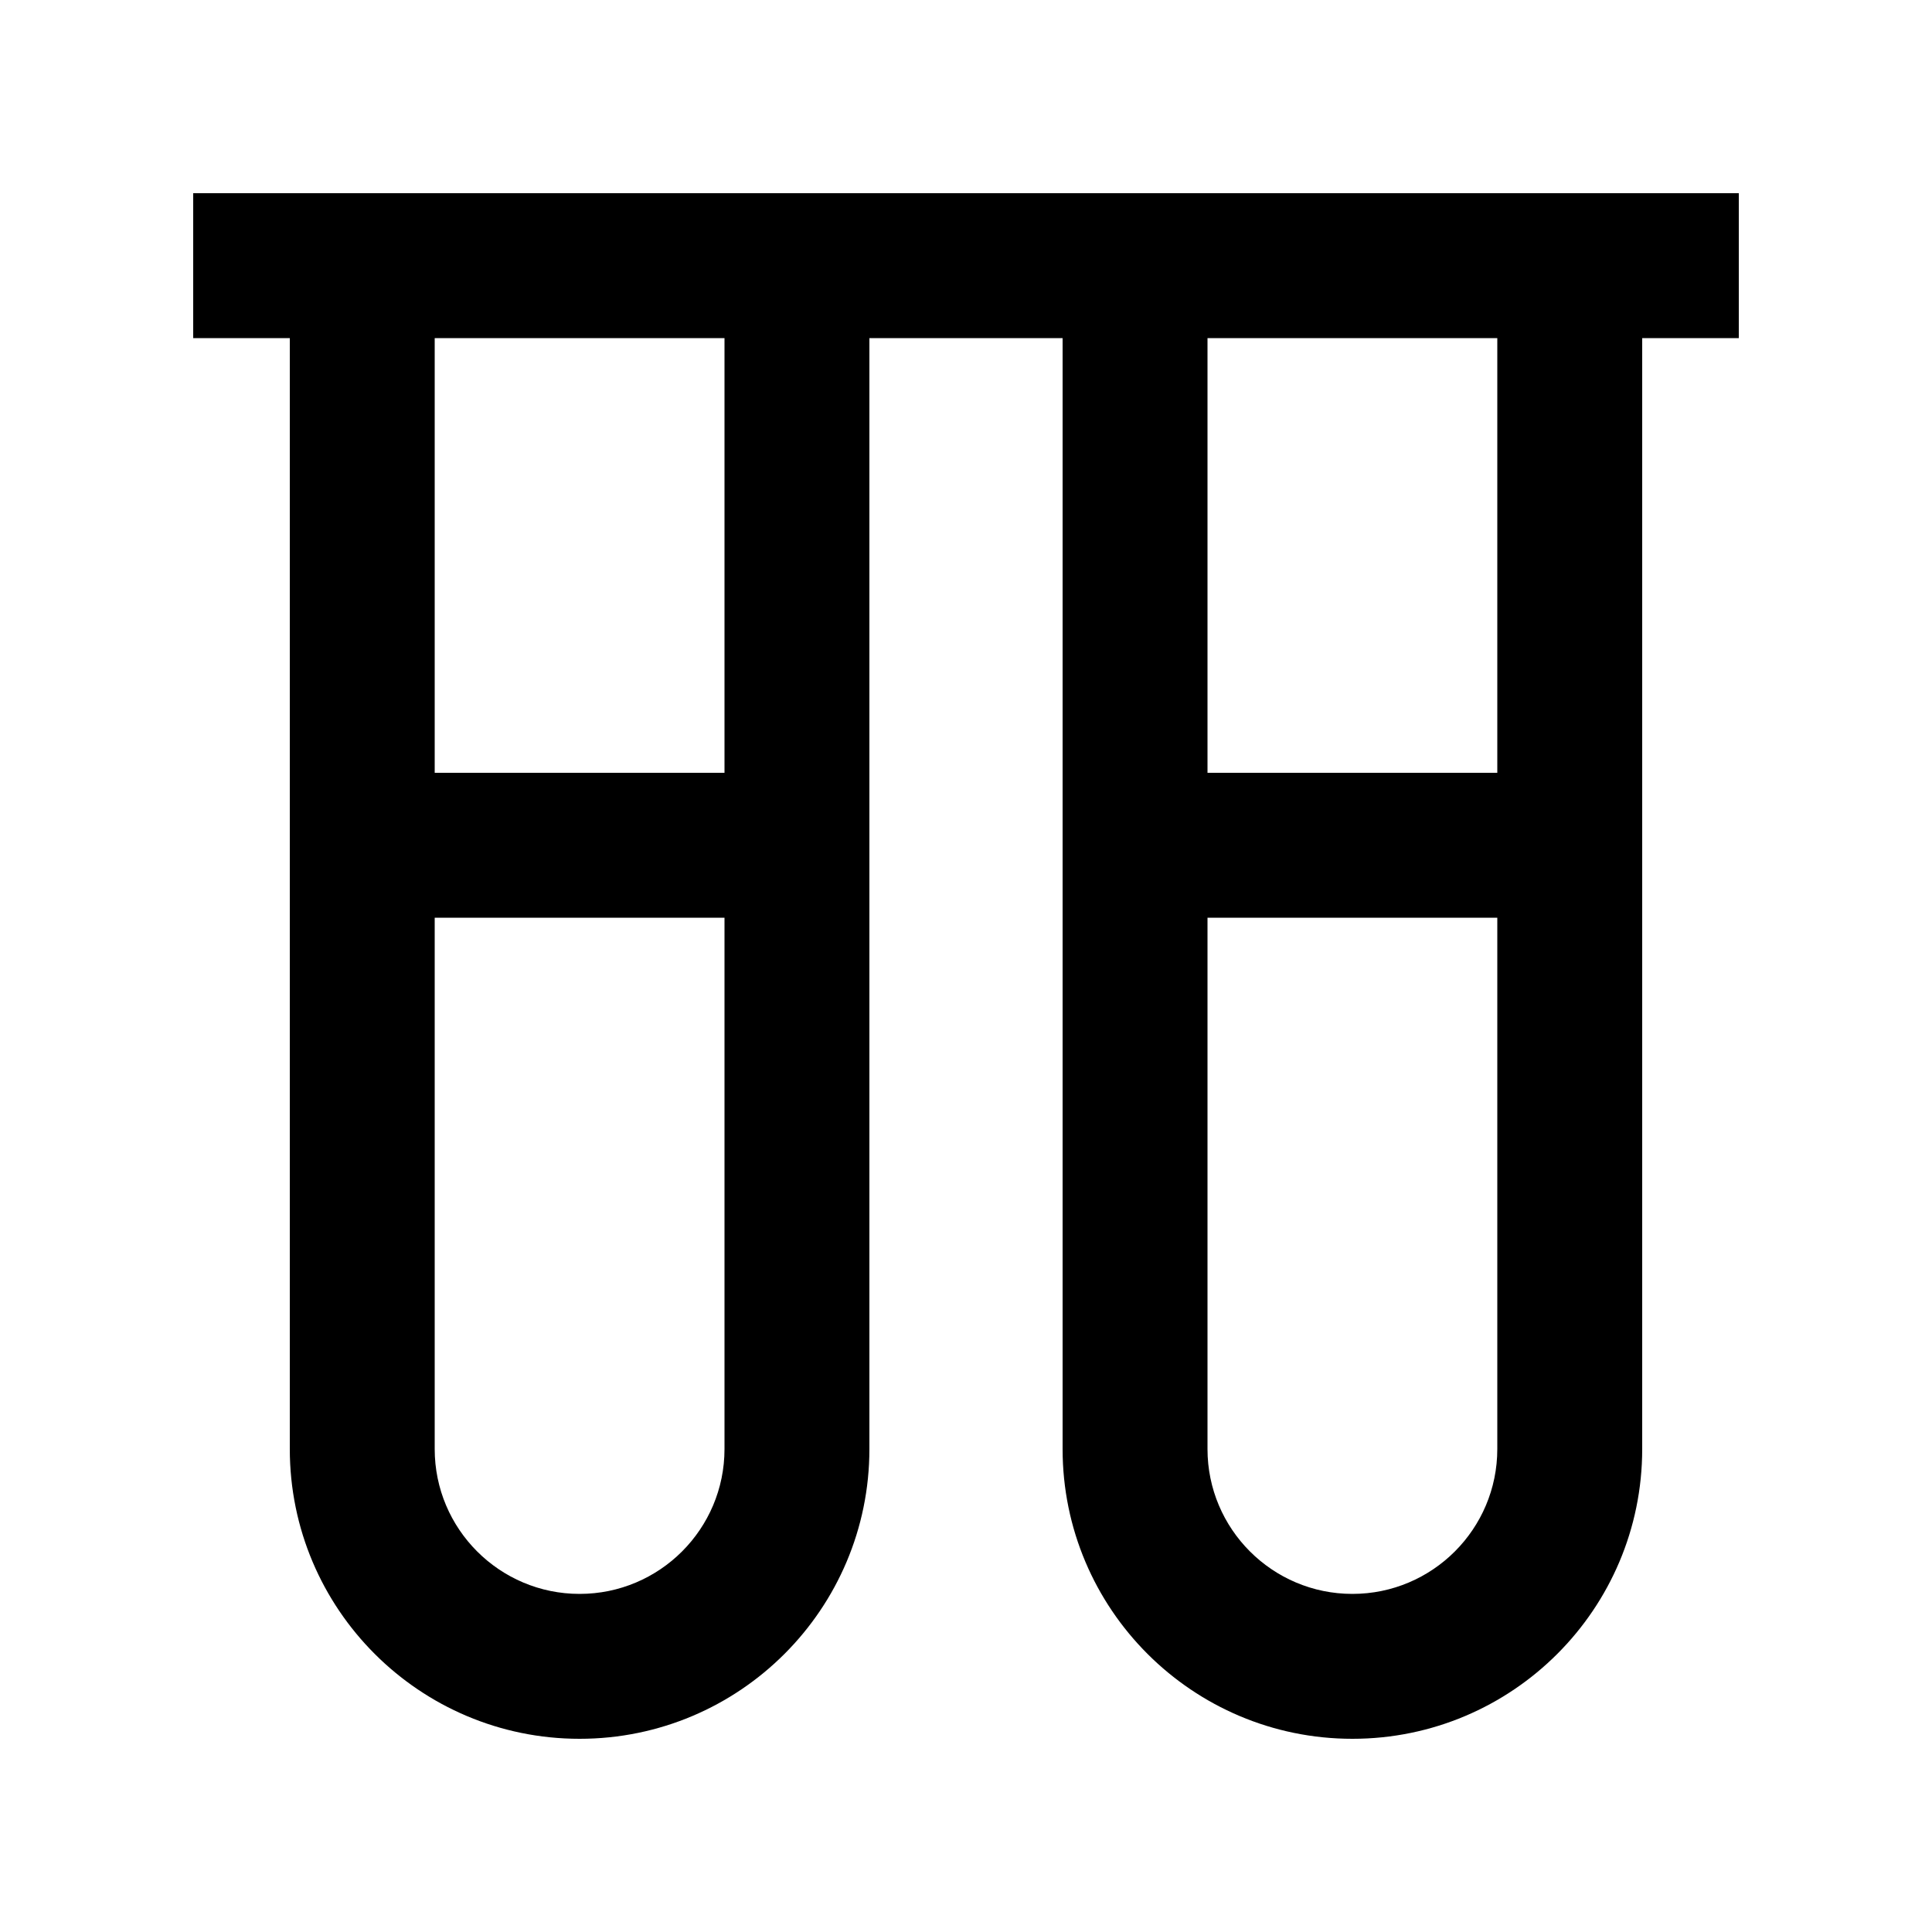
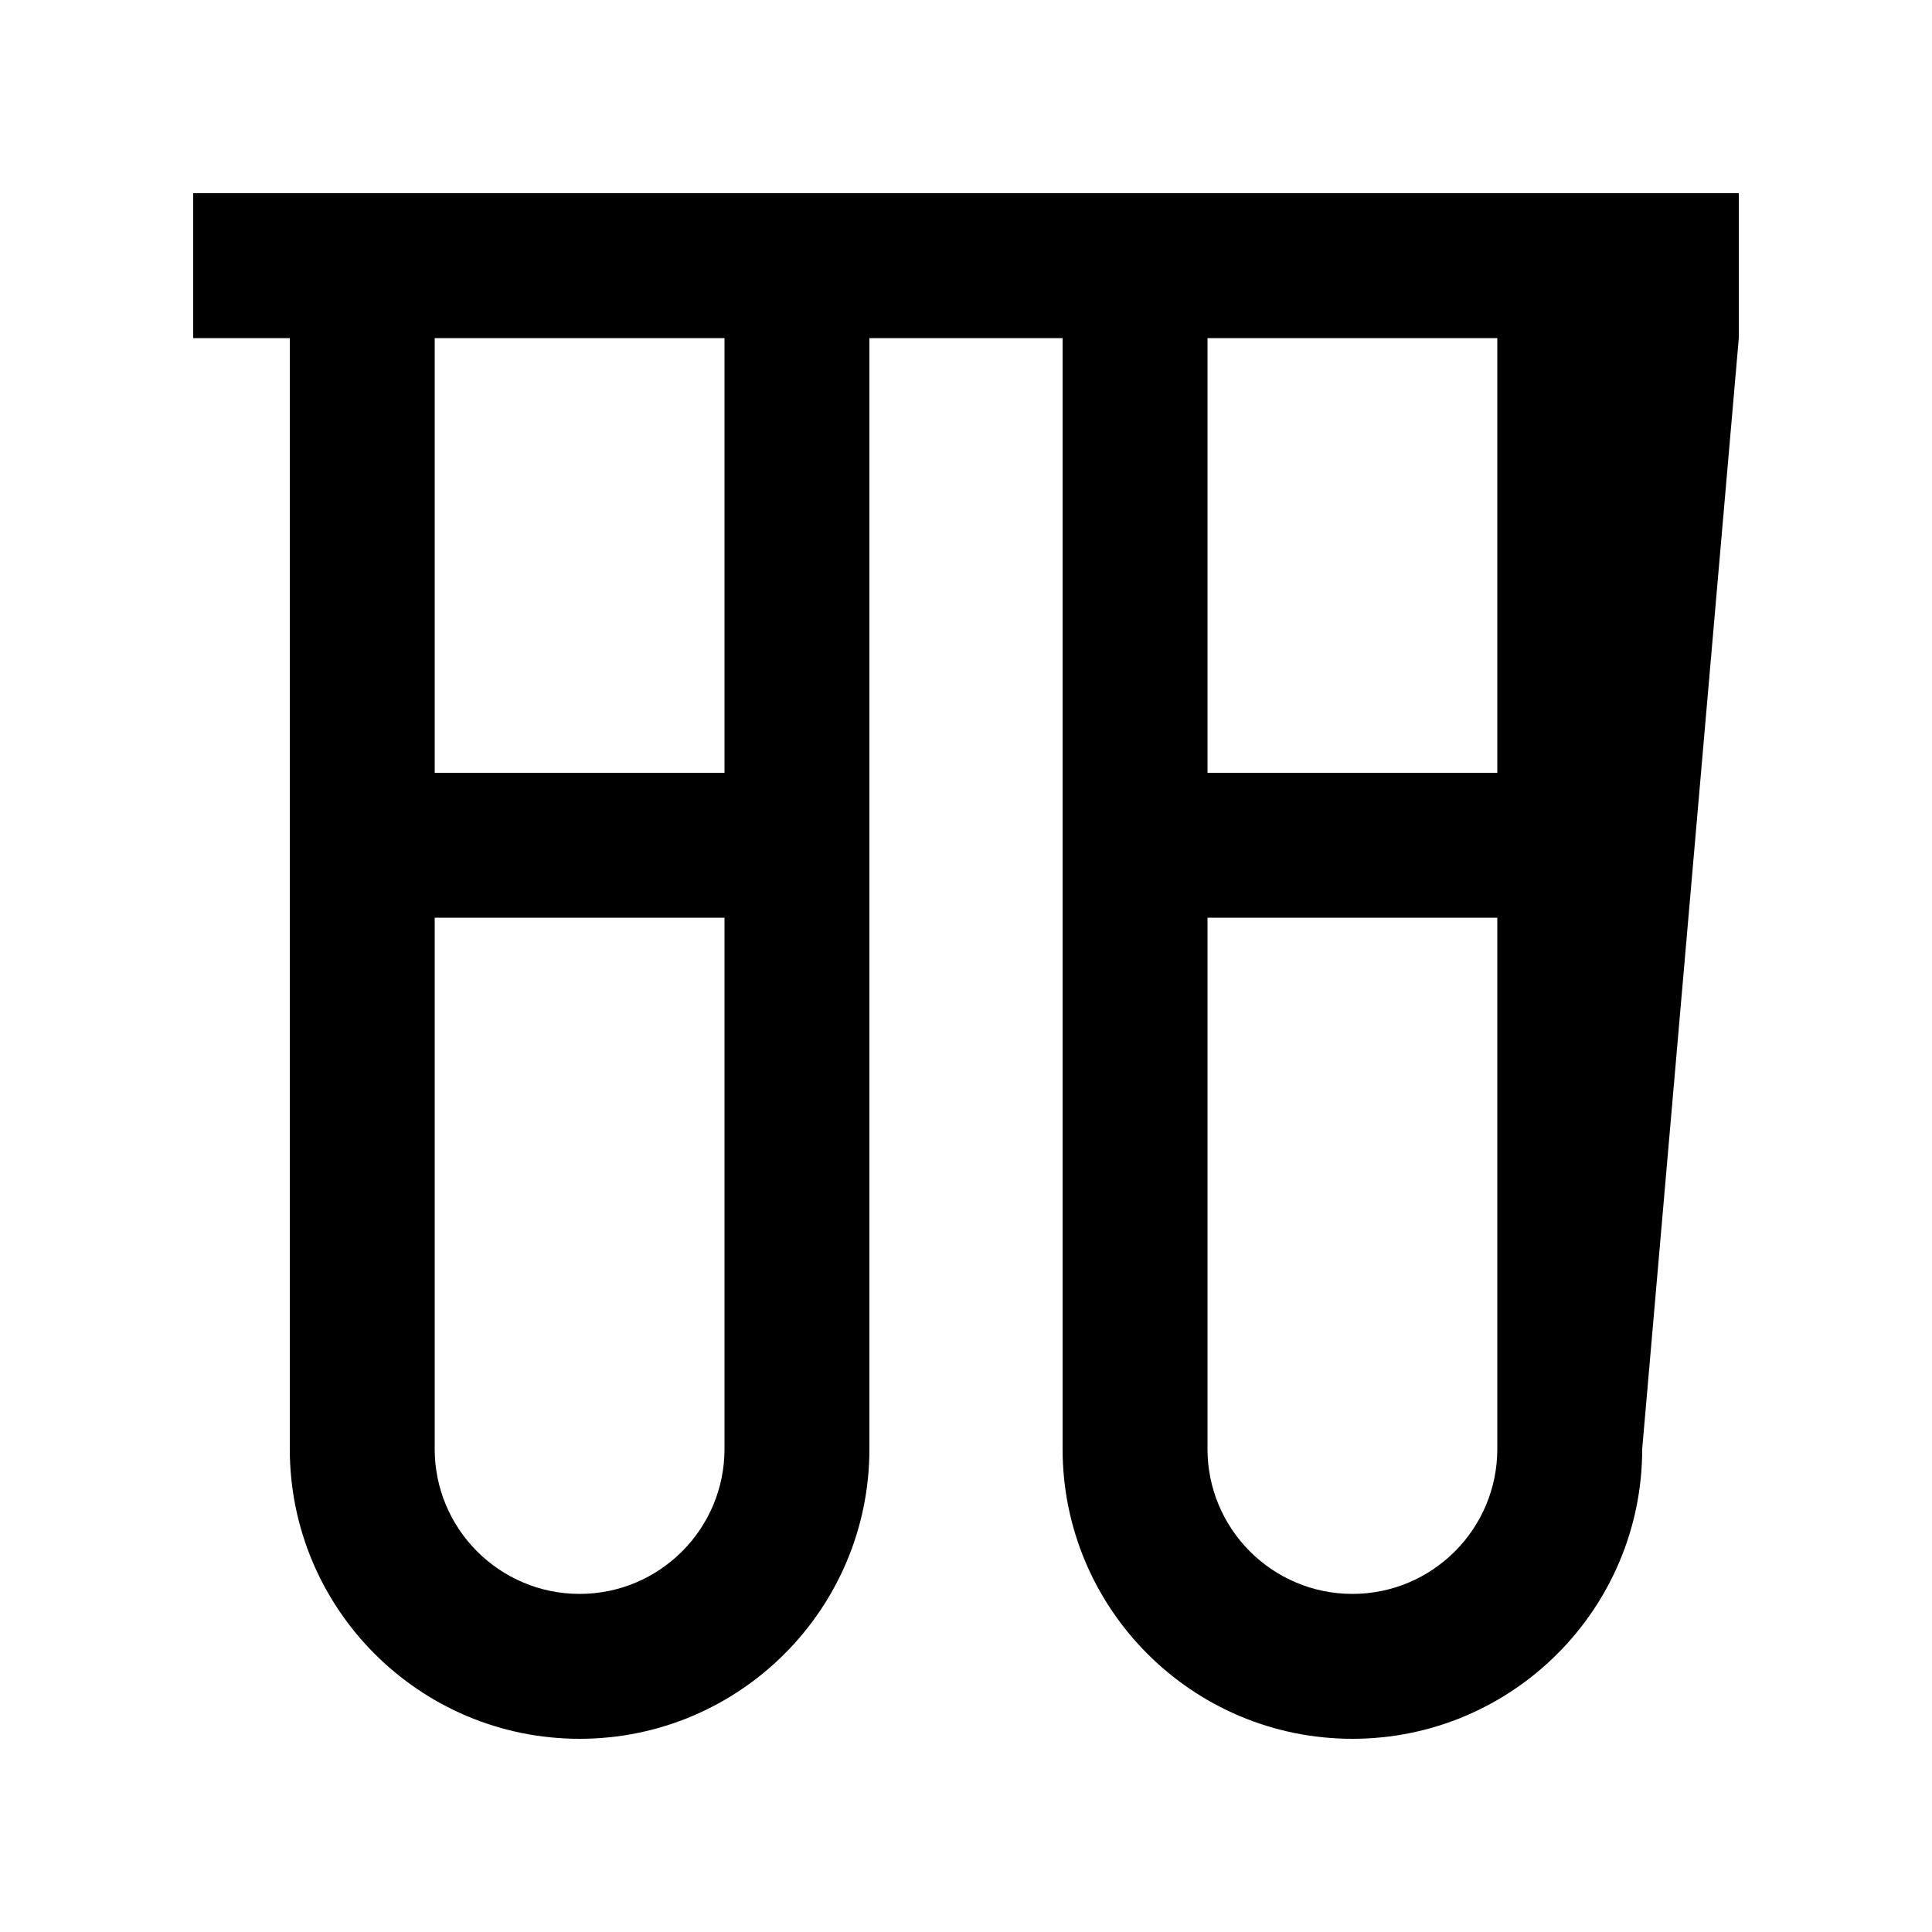
<svg xmlns="http://www.w3.org/2000/svg" viewBox="0 0 640 640">
-   <path fill="currentColor" d="M96 64L64 64L64 112L96 112L96 480C96 533 139 576 192 576C245 576 288 533 288 480L288 112L352 112L352 480C352 533 395 576 448 576C501 576 544 533 544 480L544 112L576 112L576 64L96 64zM400 112L496 112L496 256L400 256L400 112zM240 112L240 256L144 256L144 112L240 112zM144 480L144 304L240 304L240 480C240 506.5 218.5 528 192 528C165.5 528 144 506.5 144 480zM400 480L400 304L496 304L496 480C496 506.5 474.5 528 448 528C421.5 528 400 506.5 400 480z" />
+   <path fill="currentColor" d="M96 64L64 64L64 112L96 112L96 480C96 533 139 576 192 576C245 576 288 533 288 480L288 112L352 112L352 480C352 533 395 576 448 576C501 576 544 533 544 480L576 112L576 64L96 64zM400 112L496 112L496 256L400 256L400 112zM240 112L240 256L144 256L144 112L240 112zM144 480L144 304L240 304L240 480C240 506.5 218.5 528 192 528C165.5 528 144 506.5 144 480zM400 480L400 304L496 304L496 480C496 506.5 474.5 528 448 528C421.5 528 400 506.5 400 480z" />
</svg>